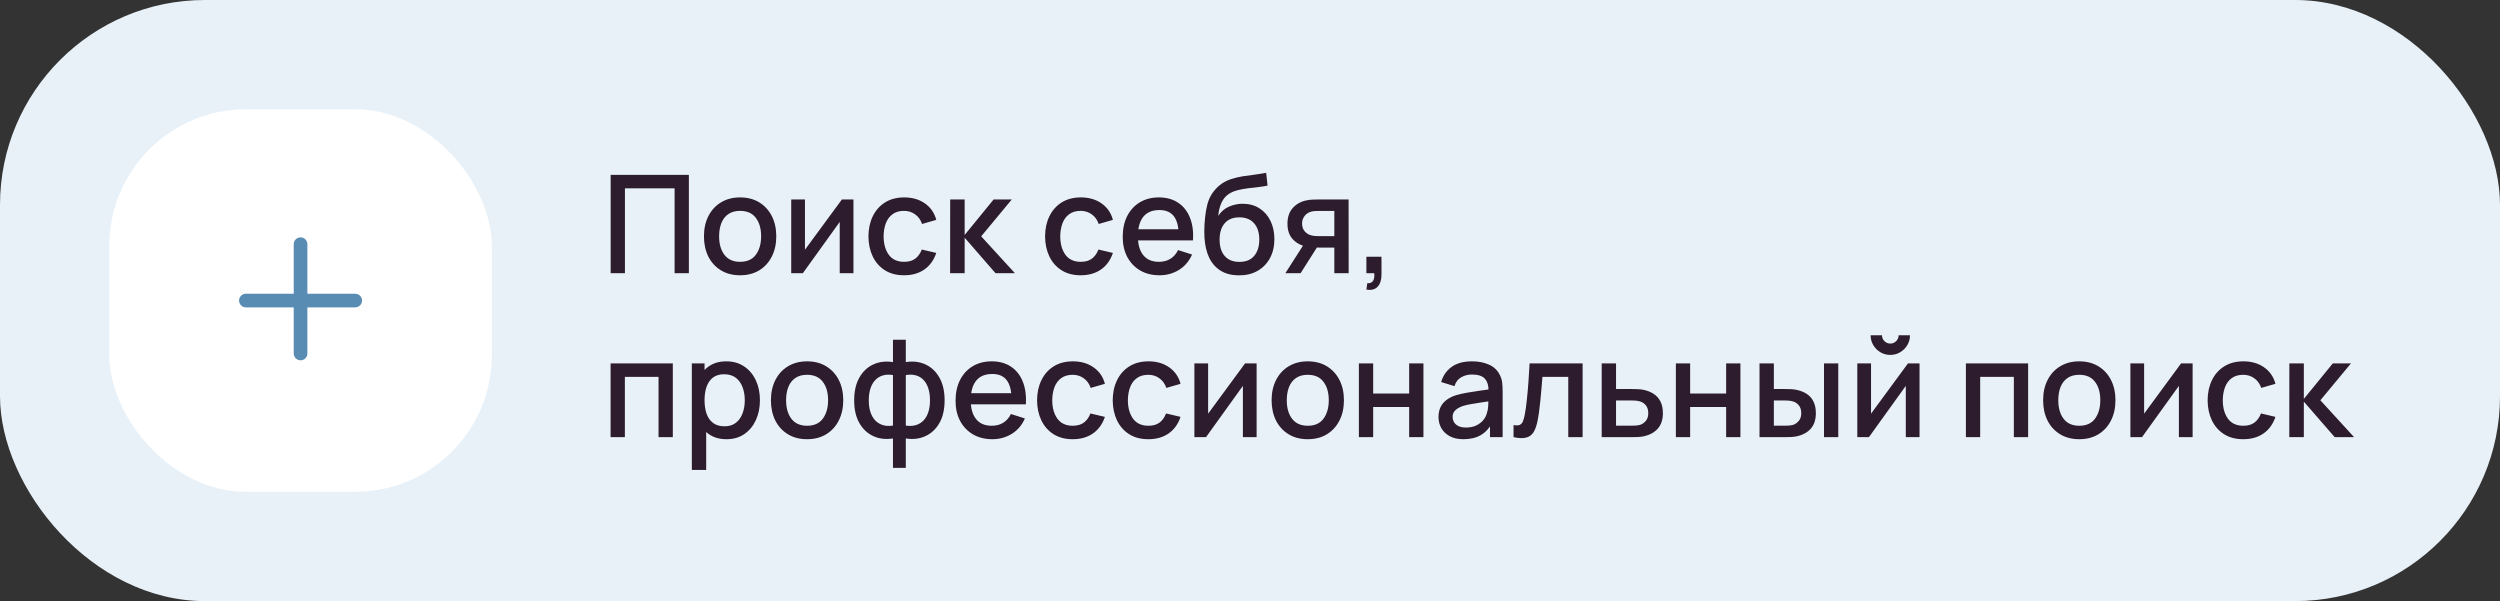
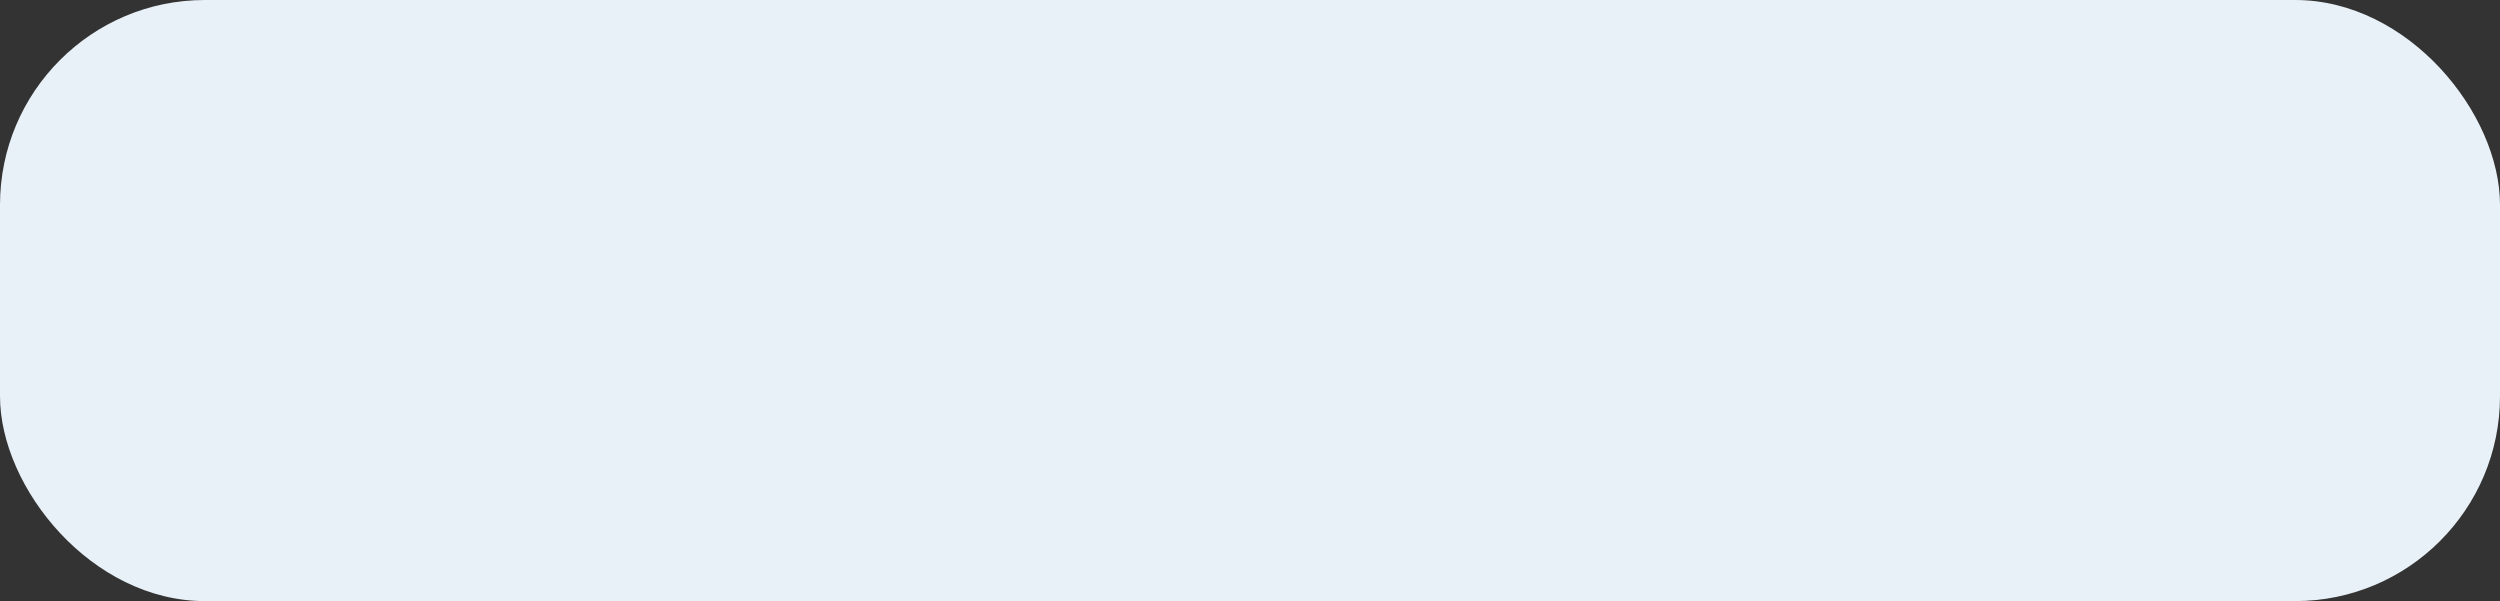
<svg xmlns="http://www.w3.org/2000/svg" width="366" height="88" viewBox="0 0 366 88" fill="none">
  <rect x="0" y="0" width="366" height="88" fill="#333333" stroke="none" />
  <rect width="366" height="88" rx="30" fill="#E8F1F8" />
-   <rect x="16" y="16" width="56" height="56" rx="20" fill="white" />
-   <path fill-rule="evenodd" clip-rule="evenodd" d="M45 35.75C45 35.198 44.552 34.75 44 34.75C43.448 34.75 43 35.198 43 35.75V43H36C35.448 43 35 43.448 35 44C35 44.552 35.448 45 36 45H43V51.75C43 52.302 43.448 52.75 44 52.75C44.552 52.75 45 52.302 45 51.75V45H52C52.552 45 53 44.552 53 44C53 43.448 52.552 43 52 43H45V35.75Z" fill="#588CB3" />
-   <path d="M89.4 40V25.6H100.85V40H98.76V27.57H91.49V40H89.4ZM108.348 40.3C107.268 40.3 106.331 40.057 105.538 39.57C104.744 39.083 104.131 38.413 103.698 37.56C103.271 36.7 103.058 35.71 103.058 34.59C103.058 33.463 103.278 32.473 103.718 31.62C104.158 30.76 104.774 30.093 105.568 29.62C106.361 29.14 107.288 28.9 108.348 28.9C109.428 28.9 110.364 29.143 111.158 29.63C111.951 30.117 112.564 30.787 112.998 31.64C113.431 32.493 113.648 33.477 113.648 34.59C113.648 35.717 113.428 36.71 112.988 37.57C112.554 38.423 111.941 39.093 111.148 39.58C110.354 40.06 109.421 40.3 108.348 40.3ZM108.348 38.33C109.381 38.33 110.151 37.983 110.658 37.29C111.171 36.59 111.428 35.69 111.428 34.59C111.428 33.463 111.168 32.563 110.648 31.89C110.134 31.21 109.368 30.87 108.348 30.87C107.648 30.87 107.071 31.03 106.618 31.35C106.164 31.663 105.828 32.1 105.608 32.66C105.388 33.213 105.278 33.857 105.278 34.59C105.278 35.723 105.538 36.63 106.058 37.31C106.578 37.99 107.341 38.33 108.348 38.33ZM124.945 29.2V40H122.935V32.49L117.535 40H115.835V29.2H117.845V36.56L123.255 29.2H124.945ZM132.36 40.3C131.253 40.3 130.313 40.053 129.54 39.56C128.767 39.067 128.173 38.39 127.76 37.53C127.353 36.67 127.147 35.693 127.14 34.6C127.147 33.487 127.36 32.503 127.78 31.65C128.2 30.79 128.8 30.117 129.58 29.63C130.36 29.143 131.297 28.9 132.39 28.9C133.57 28.9 134.577 29.193 135.41 29.78C136.25 30.367 136.803 31.17 137.07 32.19L134.99 32.79C134.783 32.183 134.443 31.713 133.97 31.38C133.503 31.04 132.967 30.87 132.36 30.87C131.673 30.87 131.11 31.033 130.67 31.36C130.23 31.68 129.903 32.12 129.69 32.68C129.477 33.24 129.367 33.88 129.36 34.6C129.367 35.713 129.62 36.613 130.12 37.3C130.627 37.987 131.373 38.33 132.36 38.33C133.033 38.33 133.577 38.177 133.99 37.87C134.41 37.557 134.73 37.11 134.95 36.53L137.07 37.03C136.717 38.083 136.133 38.893 135.32 39.46C134.507 40.02 133.52 40.3 132.36 40.3ZM139.097 40L139.107 29.2H141.227V34.4L145.467 29.2H148.127L143.647 34.6L148.587 40H145.747L141.227 34.8V40H139.097ZM158.219 40.3C157.113 40.3 156.173 40.053 155.399 39.56C154.626 39.067 154.033 38.39 153.619 37.53C153.213 36.67 153.006 35.693 152.999 34.6C153.006 33.487 153.219 32.503 153.639 31.65C154.059 30.79 154.659 30.117 155.439 29.63C156.219 29.143 157.156 28.9 158.249 28.9C159.429 28.9 160.436 29.193 161.269 29.78C162.109 30.367 162.663 31.17 162.929 32.19L160.849 32.79C160.643 32.183 160.303 31.713 159.829 31.38C159.363 31.04 158.826 30.87 158.219 30.87C157.533 30.87 156.969 31.033 156.529 31.36C156.089 31.68 155.763 32.12 155.549 32.68C155.336 33.24 155.226 33.88 155.219 34.6C155.226 35.713 155.479 36.613 155.979 37.3C156.486 37.987 157.233 38.33 158.219 38.33C158.893 38.33 159.436 38.177 159.849 37.87C160.269 37.557 160.589 37.11 160.809 36.53L162.929 37.03C162.576 38.083 161.993 38.893 161.179 39.46C160.366 40.02 159.379 40.3 158.219 40.3ZM169.756 40.3C168.683 40.3 167.74 40.067 166.926 39.6C166.12 39.127 165.49 38.47 165.036 37.63C164.59 36.783 164.366 35.803 164.366 34.69C164.366 33.51 164.586 32.487 165.026 31.62C165.473 30.753 166.093 30.083 166.886 29.61C167.68 29.137 168.603 28.9 169.656 28.9C170.756 28.9 171.693 29.157 172.466 29.67C173.24 30.177 173.816 30.9 174.196 31.84C174.583 32.78 174.736 33.897 174.656 35.19H172.566V34.43C172.553 33.177 172.313 32.25 171.846 31.65C171.386 31.05 170.683 30.75 169.736 30.75C168.69 30.75 167.903 31.08 167.376 31.74C166.85 32.4 166.586 33.353 166.586 34.6C166.586 35.787 166.85 36.707 167.376 37.36C167.903 38.007 168.663 38.33 169.656 38.33C170.31 38.33 170.873 38.183 171.346 37.89C171.826 37.59 172.2 37.163 172.466 36.61L174.516 37.26C174.096 38.227 173.46 38.977 172.606 39.51C171.753 40.037 170.803 40.3 169.756 40.3ZM165.906 35.19V33.56H173.616V35.19H165.906ZM181.34 40.31C180.313 40.303 179.44 40.08 178.72 39.64C178 39.2 177.437 38.567 177.03 37.74C176.63 36.907 176.397 35.903 176.33 34.73C176.297 34.163 176.3 33.537 176.34 32.85C176.38 32.157 176.453 31.487 176.56 30.84C176.673 30.193 176.817 29.653 176.99 29.22C177.183 28.74 177.447 28.3 177.78 27.9C178.113 27.493 178.48 27.153 178.88 26.88C179.307 26.587 179.78 26.36 180.3 26.2C180.82 26.033 181.363 25.903 181.93 25.81C182.503 25.717 183.08 25.637 183.66 25.57C184.247 25.497 184.817 25.407 185.37 25.3L185.57 27.17C185.203 27.257 184.77 27.327 184.27 27.38C183.777 27.433 183.263 27.493 182.73 27.56C182.203 27.627 181.7 27.72 181.22 27.84C180.74 27.96 180.323 28.13 179.97 28.35C179.47 28.657 179.087 29.103 178.82 29.69C178.56 30.277 178.403 30.913 178.35 31.6C178.763 30.973 179.29 30.523 179.93 30.25C180.57 29.97 181.233 29.83 181.92 29.83C182.88 29.83 183.707 30.057 184.4 30.51C185.1 30.963 185.637 31.58 186.01 32.36C186.383 33.14 186.57 34.023 186.57 35.01C186.57 36.077 186.35 37.01 185.91 37.81C185.477 38.603 184.867 39.223 184.08 39.67C183.293 40.11 182.38 40.323 181.34 40.31ZM181.45 38.34C182.41 38.34 183.133 38.043 183.62 37.45C184.113 36.857 184.36 36.067 184.36 35.08C184.36 34.067 184.107 33.27 183.6 32.69C183.093 32.11 182.377 31.82 181.45 31.82C180.51 31.82 179.79 32.11 179.29 32.69C178.797 33.27 178.55 34.067 178.55 35.08C178.55 36.107 178.8 36.907 179.3 37.48C179.8 38.053 180.517 38.34 181.45 38.34ZM195.345 40V36.25H193.205C192.952 36.25 192.648 36.24 192.295 36.22C191.948 36.2 191.622 36.163 191.315 36.11C190.508 35.963 189.835 35.613 189.295 35.06C188.755 34.5 188.485 33.73 188.485 32.75C188.485 31.803 188.738 31.043 189.245 30.47C189.758 29.89 190.408 29.517 191.195 29.35C191.535 29.27 191.882 29.227 192.235 29.22C192.595 29.207 192.898 29.2 193.145 29.2H197.435L197.445 40H195.345ZM188.175 40L190.905 35.73H193.115L190.405 40H188.175ZM193.025 34.57H195.345V30.88H193.025C192.878 30.88 192.698 30.887 192.485 30.9C192.272 30.913 192.065 30.95 191.865 31.01C191.658 31.07 191.458 31.177 191.265 31.33C191.078 31.483 190.925 31.68 190.805 31.92C190.685 32.153 190.625 32.423 190.625 32.73C190.625 33.19 190.755 33.57 191.015 33.87C191.275 34.163 191.585 34.357 191.945 34.45C192.138 34.503 192.332 34.537 192.525 34.55C192.718 34.563 192.885 34.57 193.025 34.57ZM200.04 42.39L200.17 41.46C200.457 41.48 200.68 41.427 200.84 41.3C201 41.173 201.107 40.997 201.16 40.77C201.213 40.543 201.223 40.287 201.19 40H200.04V37.59H202.25V40.2C202.25 40.987 202.06 41.58 201.68 41.98C201.307 42.38 200.76 42.517 200.04 42.39ZM89.39 64V53.2H98.5V64H96.41V55.17H91.48V64H89.39ZM106.365 64.3C105.331 64.3 104.465 64.05 103.765 63.55C103.065 63.043 102.535 62.36 102.175 61.5C101.815 60.64 101.635 59.67 101.635 58.59C101.635 57.51 101.811 56.54 102.165 55.68C102.525 54.82 103.051 54.143 103.745 53.65C104.445 53.15 105.305 52.9 106.325 52.9C107.338 52.9 108.211 53.15 108.945 53.65C109.685 54.143 110.255 54.82 110.655 55.68C111.055 56.533 111.255 57.503 111.255 58.59C111.255 59.67 111.055 60.643 110.655 61.51C110.261 62.37 109.698 63.05 108.965 63.55C108.238 64.05 107.371 64.3 106.365 64.3ZM101.285 68.8V53.2H103.145V60.97H103.385V68.8H101.285ZM106.075 62.41C106.741 62.41 107.291 62.24 107.725 61.9C108.165 61.56 108.491 61.103 108.705 60.53C108.925 59.95 109.035 59.303 109.035 58.59C109.035 57.883 108.925 57.243 108.705 56.67C108.491 56.097 108.161 55.64 107.715 55.3C107.268 54.96 106.698 54.79 106.005 54.79C105.351 54.79 104.811 54.95 104.385 55.27C103.965 55.59 103.651 56.037 103.445 56.61C103.245 57.183 103.145 57.843 103.145 58.59C103.145 59.337 103.245 59.997 103.445 60.57C103.645 61.143 103.961 61.593 104.395 61.92C104.828 62.247 105.388 62.41 106.075 62.41ZM118.153 64.3C117.073 64.3 116.136 64.057 115.343 63.57C114.549 63.083 113.936 62.413 113.503 61.56C113.076 60.7 112.863 59.71 112.863 58.59C112.863 57.463 113.083 56.473 113.523 55.62C113.963 54.76 114.579 54.093 115.373 53.62C116.166 53.14 117.093 52.9 118.153 52.9C119.233 52.9 120.169 53.143 120.963 53.63C121.756 54.117 122.369 54.787 122.803 55.64C123.236 56.493 123.453 57.477 123.453 58.59C123.453 59.717 123.233 60.71 122.793 61.57C122.359 62.423 121.746 63.093 120.953 63.58C120.159 64.06 119.226 64.3 118.153 64.3ZM118.153 62.33C119.186 62.33 119.956 61.983 120.463 61.29C120.976 60.59 121.233 59.69 121.233 58.59C121.233 57.463 120.973 56.563 120.453 55.89C119.939 55.21 119.173 54.87 118.153 54.87C117.453 54.87 116.876 55.03 116.423 55.35C115.969 55.663 115.633 56.1 115.413 56.66C115.193 57.213 115.083 57.857 115.083 58.59C115.083 59.723 115.343 60.63 115.863 61.31C116.383 61.99 117.146 62.33 118.153 62.33ZM130.73 68.5V64.19C129.677 64.357 128.72 64.243 127.86 63.85C127 63.457 126.317 62.817 125.81 61.93C125.303 61.043 125.05 59.937 125.05 58.61C125.05 57.283 125.303 56.173 125.81 55.28C126.317 54.387 127 53.743 127.86 53.35C128.72 52.957 129.677 52.843 130.73 53.01V49.74H132.61V53.01C133.663 52.843 134.62 52.957 135.48 53.35C136.34 53.743 137.023 54.387 137.53 55.28C138.037 56.173 138.29 57.283 138.29 58.61C138.29 59.937 138.037 61.043 137.53 61.93C137.023 62.817 136.34 63.457 135.48 63.85C134.62 64.243 133.663 64.357 132.61 64.19V68.5H130.73ZM130.73 62.3V54.91C130.19 54.817 129.7 54.833 129.26 54.96C128.827 55.087 128.457 55.31 128.15 55.63C127.843 55.943 127.607 56.353 127.44 56.86C127.273 57.36 127.19 57.943 127.19 58.61C127.19 59.277 127.273 59.86 127.44 60.36C127.613 60.86 127.857 61.27 128.17 61.59C128.49 61.903 128.867 62.123 129.3 62.25C129.733 62.37 130.21 62.387 130.73 62.3ZM132.61 62.3C133.13 62.387 133.607 62.37 134.04 62.25C134.473 62.13 134.847 61.913 135.16 61.6C135.48 61.287 135.723 60.88 135.89 60.38C136.063 59.873 136.15 59.283 136.15 58.61C136.15 57.93 136.067 57.34 135.9 56.84C135.733 56.333 135.497 55.923 135.19 55.61C134.883 55.29 134.51 55.07 134.07 54.95C133.637 54.83 133.15 54.817 132.61 54.91V62.3ZM145.284 64.3C144.21 64.3 143.267 64.067 142.454 63.6C141.647 63.127 141.017 62.47 140.564 61.63C140.117 60.783 139.894 59.803 139.894 58.69C139.894 57.51 140.114 56.487 140.554 55.62C141 54.753 141.62 54.083 142.414 53.61C143.207 53.137 144.13 52.9 145.184 52.9C146.284 52.9 147.22 53.157 147.994 53.67C148.767 54.177 149.344 54.9 149.724 55.84C150.11 56.78 150.264 57.897 150.184 59.19H148.094V58.43C148.08 57.177 147.84 56.25 147.374 55.65C146.914 55.05 146.21 54.75 145.264 54.75C144.217 54.75 143.43 55.08 142.904 55.74C142.377 56.4 142.114 57.353 142.114 58.6C142.114 59.787 142.377 60.707 142.904 61.36C143.43 62.007 144.19 62.33 145.184 62.33C145.837 62.33 146.4 62.183 146.874 61.89C147.354 61.59 147.727 61.163 147.994 60.61L150.044 61.26C149.624 62.227 148.987 62.977 148.134 63.51C147.28 64.037 146.33 64.3 145.284 64.3ZM141.434 59.19V57.56H149.144V59.19H141.434ZM157.047 64.3C155.941 64.3 155.001 64.053 154.227 63.56C153.454 63.067 152.861 62.39 152.447 61.53C152.041 60.67 151.834 59.693 151.827 58.6C151.834 57.487 152.047 56.503 152.467 55.65C152.887 54.79 153.487 54.117 154.267 53.63C155.047 53.143 155.984 52.9 157.077 52.9C158.257 52.9 159.264 53.193 160.097 53.78C160.937 54.367 161.491 55.17 161.757 56.19L159.677 56.79C159.471 56.183 159.131 55.713 158.657 55.38C158.191 55.04 157.654 54.87 157.047 54.87C156.361 54.87 155.797 55.033 155.357 55.36C154.917 55.68 154.591 56.12 154.377 56.68C154.164 57.24 154.054 57.88 154.047 58.6C154.054 59.713 154.307 60.613 154.807 61.3C155.314 61.987 156.061 62.33 157.047 62.33C157.721 62.33 158.264 62.177 158.677 61.87C159.097 61.557 159.417 61.11 159.637 60.53L161.757 61.03C161.404 62.083 160.821 62.893 160.007 63.46C159.194 64.02 158.207 64.3 157.047 64.3ZM168.122 64.3C167.015 64.3 166.075 64.053 165.302 63.56C164.528 63.067 163.935 62.39 163.522 61.53C163.115 60.67 162.908 59.693 162.902 58.6C162.908 57.487 163.122 56.503 163.542 55.65C163.962 54.79 164.562 54.117 165.342 53.63C166.122 53.143 167.058 52.9 168.152 52.9C169.332 52.9 170.338 53.193 171.172 53.78C172.012 54.367 172.565 55.17 172.832 56.19L170.752 56.79C170.545 56.183 170.205 55.713 169.732 55.38C169.265 55.04 168.728 54.87 168.122 54.87C167.435 54.87 166.872 55.033 166.432 55.36C165.992 55.68 165.665 56.12 165.452 56.68C165.238 57.24 165.128 57.88 165.122 58.6C165.128 59.713 165.382 60.613 165.882 61.3C166.388 61.987 167.135 62.33 168.122 62.33C168.795 62.33 169.338 62.177 169.752 61.87C170.172 61.557 170.492 61.11 170.712 60.53L172.832 61.03C172.478 62.083 171.895 62.893 171.082 63.46C170.268 64.02 169.282 64.3 168.122 64.3ZM183.969 53.2V64H181.959V56.49L176.559 64H174.859V53.2H176.869V60.56L182.279 53.2H183.969ZM191.453 64.3C190.373 64.3 189.437 64.057 188.643 63.57C187.85 63.083 187.237 62.413 186.803 61.56C186.377 60.7 186.163 59.71 186.163 58.59C186.163 57.463 186.383 56.473 186.823 55.62C187.263 54.76 187.88 54.093 188.673 53.62C189.467 53.14 190.393 52.9 191.453 52.9C192.533 52.9 193.47 53.143 194.263 53.63C195.057 54.117 195.67 54.787 196.103 55.64C196.537 56.493 196.753 57.477 196.753 58.59C196.753 59.717 196.533 60.71 196.093 61.57C195.66 62.423 195.047 63.093 194.253 63.58C193.46 64.06 192.527 64.3 191.453 64.3ZM191.453 62.33C192.487 62.33 193.257 61.983 193.763 61.29C194.277 60.59 194.533 59.69 194.533 58.59C194.533 57.463 194.273 56.563 193.753 55.89C193.24 55.21 192.473 54.87 191.453 54.87C190.753 54.87 190.177 55.03 189.723 55.35C189.27 55.663 188.933 56.1 188.713 56.66C188.493 57.213 188.383 57.857 188.383 58.59C188.383 59.723 188.643 60.63 189.163 61.31C189.683 61.99 190.447 62.33 191.453 62.33ZM198.941 64V53.2H201.031V57.61H206.301V53.2H208.391V64H206.301V59.58H201.031V64H198.941ZM214.247 64.3C213.447 64.3 212.777 64.153 212.237 63.86C211.697 63.56 211.287 63.167 211.007 62.68C210.734 62.187 210.597 61.647 210.597 61.06C210.597 60.513 210.694 60.033 210.887 59.62C211.08 59.207 211.367 58.857 211.747 58.57C212.127 58.277 212.594 58.04 213.147 57.86C213.627 57.72 214.17 57.597 214.777 57.49C215.384 57.383 216.02 57.283 216.687 57.19C217.36 57.097 218.027 57.003 218.687 56.91L217.927 57.33C217.94 56.483 217.76 55.857 217.387 55.45C217.02 55.037 216.387 54.83 215.487 54.83C214.92 54.83 214.4 54.963 213.927 55.23C213.454 55.49 213.124 55.923 212.937 56.53L210.987 55.93C211.254 55.003 211.76 54.267 212.507 53.72C213.26 53.173 214.26 52.9 215.507 52.9C216.474 52.9 217.314 53.067 218.027 53.4C218.747 53.727 219.274 54.247 219.607 54.96C219.78 55.313 219.887 55.687 219.927 56.08C219.967 56.473 219.987 56.897 219.987 57.35V64H218.137V61.53L218.497 61.85C218.05 62.677 217.48 63.293 216.787 63.7C216.1 64.1 215.254 64.3 214.247 64.3ZM214.617 62.59C215.21 62.59 215.72 62.487 216.147 62.28C216.574 62.067 216.917 61.797 217.177 61.47C217.437 61.143 217.607 60.803 217.687 60.45C217.8 60.13 217.864 59.77 217.877 59.37C217.897 58.97 217.907 58.65 217.907 58.41L218.587 58.66C217.927 58.76 217.327 58.85 216.787 58.93C216.247 59.01 215.757 59.09 215.317 59.17C214.884 59.243 214.497 59.333 214.157 59.44C213.87 59.54 213.614 59.66 213.387 59.8C213.167 59.94 212.99 60.11 212.857 60.31C212.73 60.51 212.667 60.753 212.667 61.04C212.667 61.32 212.737 61.58 212.877 61.82C213.017 62.053 213.23 62.24 213.517 62.38C213.804 62.52 214.17 62.59 214.617 62.59ZM221.584 64V62.23C221.984 62.303 222.287 62.293 222.494 62.2C222.707 62.1 222.864 61.92 222.964 61.66C223.07 61.4 223.16 61.063 223.234 60.65C223.347 60.043 223.444 59.353 223.524 58.58C223.61 57.8 223.687 56.957 223.754 56.05C223.82 55.143 223.88 54.193 223.934 53.2H231.694V64H229.594V55.17H225.814C225.774 55.697 225.727 56.257 225.674 56.85C225.627 57.437 225.574 58.02 225.514 58.6C225.454 59.18 225.39 59.723 225.324 60.23C225.257 60.737 225.187 61.17 225.114 61.53C224.98 62.25 224.784 62.823 224.524 63.25C224.27 63.67 223.91 63.94 223.444 64.06C222.977 64.187 222.357 64.167 221.584 64ZM234.488 64V53.2H236.588V56.95H238.718C239.024 56.95 239.351 56.957 239.698 56.97C240.051 56.983 240.354 57.017 240.608 57.07C241.188 57.19 241.688 57.39 242.108 57.67C242.534 57.95 242.864 58.323 243.098 58.79C243.331 59.25 243.448 59.817 243.448 60.49C243.448 61.43 243.201 62.18 242.708 62.74C242.221 63.293 241.561 63.667 240.728 63.86C240.461 63.92 240.144 63.96 239.778 63.98C239.418 63.993 239.088 64 238.788 64H234.488ZM236.588 62.32H238.908C239.074 62.32 239.264 62.313 239.478 62.3C239.691 62.287 239.888 62.257 240.068 62.21C240.388 62.117 240.674 61.927 240.928 61.64C241.181 61.353 241.308 60.97 241.308 60.49C241.308 59.997 241.181 59.603 240.928 59.31C240.681 59.017 240.368 58.827 239.988 58.74C239.808 58.693 239.624 58.663 239.438 58.65C239.251 58.637 239.074 58.63 238.908 58.63H236.588V62.32ZM245.347 64V53.2H247.437V57.61H252.707V53.2H254.797V64H252.707V59.58H247.437V64H245.347ZM257.593 64V53.2H259.693V56.95H261.113C261.42 56.95 261.75 56.957 262.103 56.97C262.456 56.983 262.756 57.017 263.003 57.07C263.583 57.19 264.086 57.39 264.513 57.67C264.94 57.95 265.266 58.323 265.493 58.79C265.726 59.25 265.843 59.817 265.843 60.49C265.843 61.43 265.6 62.18 265.113 62.74C264.626 63.293 263.966 63.667 263.133 63.86C262.866 63.92 262.55 63.96 262.183 63.98C261.823 63.993 261.49 64 261.183 64H257.593ZM259.693 62.32H261.303C261.476 62.32 261.67 62.313 261.883 62.3C262.096 62.287 262.293 62.257 262.473 62.21C262.786 62.117 263.07 61.927 263.323 61.64C263.576 61.353 263.703 60.97 263.703 60.49C263.703 59.997 263.576 59.603 263.323 59.31C263.076 59.017 262.763 58.827 262.383 58.74C262.21 58.693 262.026 58.663 261.833 58.65C261.646 58.637 261.47 58.63 261.303 58.63H259.693V62.32ZM267.033 64V53.2H269.123V64H267.033ZM276.74 51.96C276.213 51.96 275.73 51.83 275.29 51.57C274.856 51.31 274.51 50.963 274.25 50.53C273.99 50.097 273.86 49.613 273.86 49.08H275.52C275.52 49.413 275.64 49.7 275.88 49.94C276.12 50.18 276.406 50.3 276.74 50.3C277.08 50.3 277.366 50.18 277.6 49.94C277.84 49.7 277.96 49.413 277.96 49.08H279.62C279.62 49.613 279.49 50.097 279.23 50.53C278.97 50.963 278.62 51.31 278.18 51.57C277.746 51.83 277.266 51.96 276.74 51.96ZM281.02 53.2V64H279.01V56.49L273.61 64H271.91V53.2H273.92V60.56L279.33 53.2H281.02ZM287.808 64V53.2H296.918V64H294.828V55.17H289.898V64H287.808ZM304.403 64.3C303.323 64.3 302.386 64.057 301.593 63.57C300.799 63.083 300.186 62.413 299.753 61.56C299.326 60.7 299.113 59.71 299.113 58.59C299.113 57.463 299.333 56.473 299.773 55.62C300.213 54.76 300.829 54.093 301.623 53.62C302.416 53.14 303.343 52.9 304.403 52.9C305.483 52.9 306.419 53.143 307.213 53.63C308.006 54.117 308.619 54.787 309.053 55.64C309.486 56.493 309.703 57.477 309.703 58.59C309.703 59.717 309.483 60.71 309.043 61.57C308.609 62.423 307.996 63.093 307.203 63.58C306.409 64.06 305.476 64.3 304.403 64.3ZM304.403 62.33C305.436 62.33 306.206 61.983 306.713 61.29C307.226 60.59 307.483 59.69 307.483 58.59C307.483 57.463 307.223 56.563 306.703 55.89C306.189 55.21 305.423 54.87 304.403 54.87C303.703 54.87 303.126 55.03 302.673 55.35C302.219 55.663 301.883 56.1 301.663 56.66C301.443 57.213 301.333 57.857 301.333 58.59C301.333 59.723 301.593 60.63 302.113 61.31C302.633 61.99 303.396 62.33 304.403 62.33ZM321 53.2V64H318.99V56.49L313.59 64H311.89V53.2H313.9V60.56L319.31 53.2H321ZM328.415 64.3C327.308 64.3 326.368 64.053 325.595 63.56C324.821 63.067 324.228 62.39 323.815 61.53C323.408 60.67 323.201 59.693 323.195 58.6C323.201 57.487 323.415 56.503 323.835 55.65C324.255 54.79 324.855 54.117 325.635 53.63C326.415 53.143 327.351 52.9 328.445 52.9C329.625 52.9 330.631 53.193 331.465 53.78C332.305 54.367 332.858 55.17 333.125 56.19L331.045 56.79C330.838 56.183 330.498 55.713 330.025 55.38C329.558 55.04 329.021 54.87 328.415 54.87C327.728 54.87 327.165 55.033 326.725 55.36C326.285 55.68 325.958 56.12 325.745 56.68C325.531 57.24 325.421 57.88 325.415 58.6C325.421 59.713 325.675 60.613 326.175 61.3C326.681 61.987 327.428 62.33 328.415 62.33C329.088 62.33 329.631 62.177 330.045 61.87C330.465 61.557 330.785 61.11 331.005 60.53L333.125 61.03C332.771 62.083 332.188 62.893 331.375 63.46C330.561 64.02 329.575 64.3 328.415 64.3ZM335.152 64L335.162 53.2H337.282V58.4L341.522 53.2H344.182L339.702 58.6L344.642 64H341.802L337.282 58.8V64H335.152Z" fill="#2D1C2D" />
</svg>